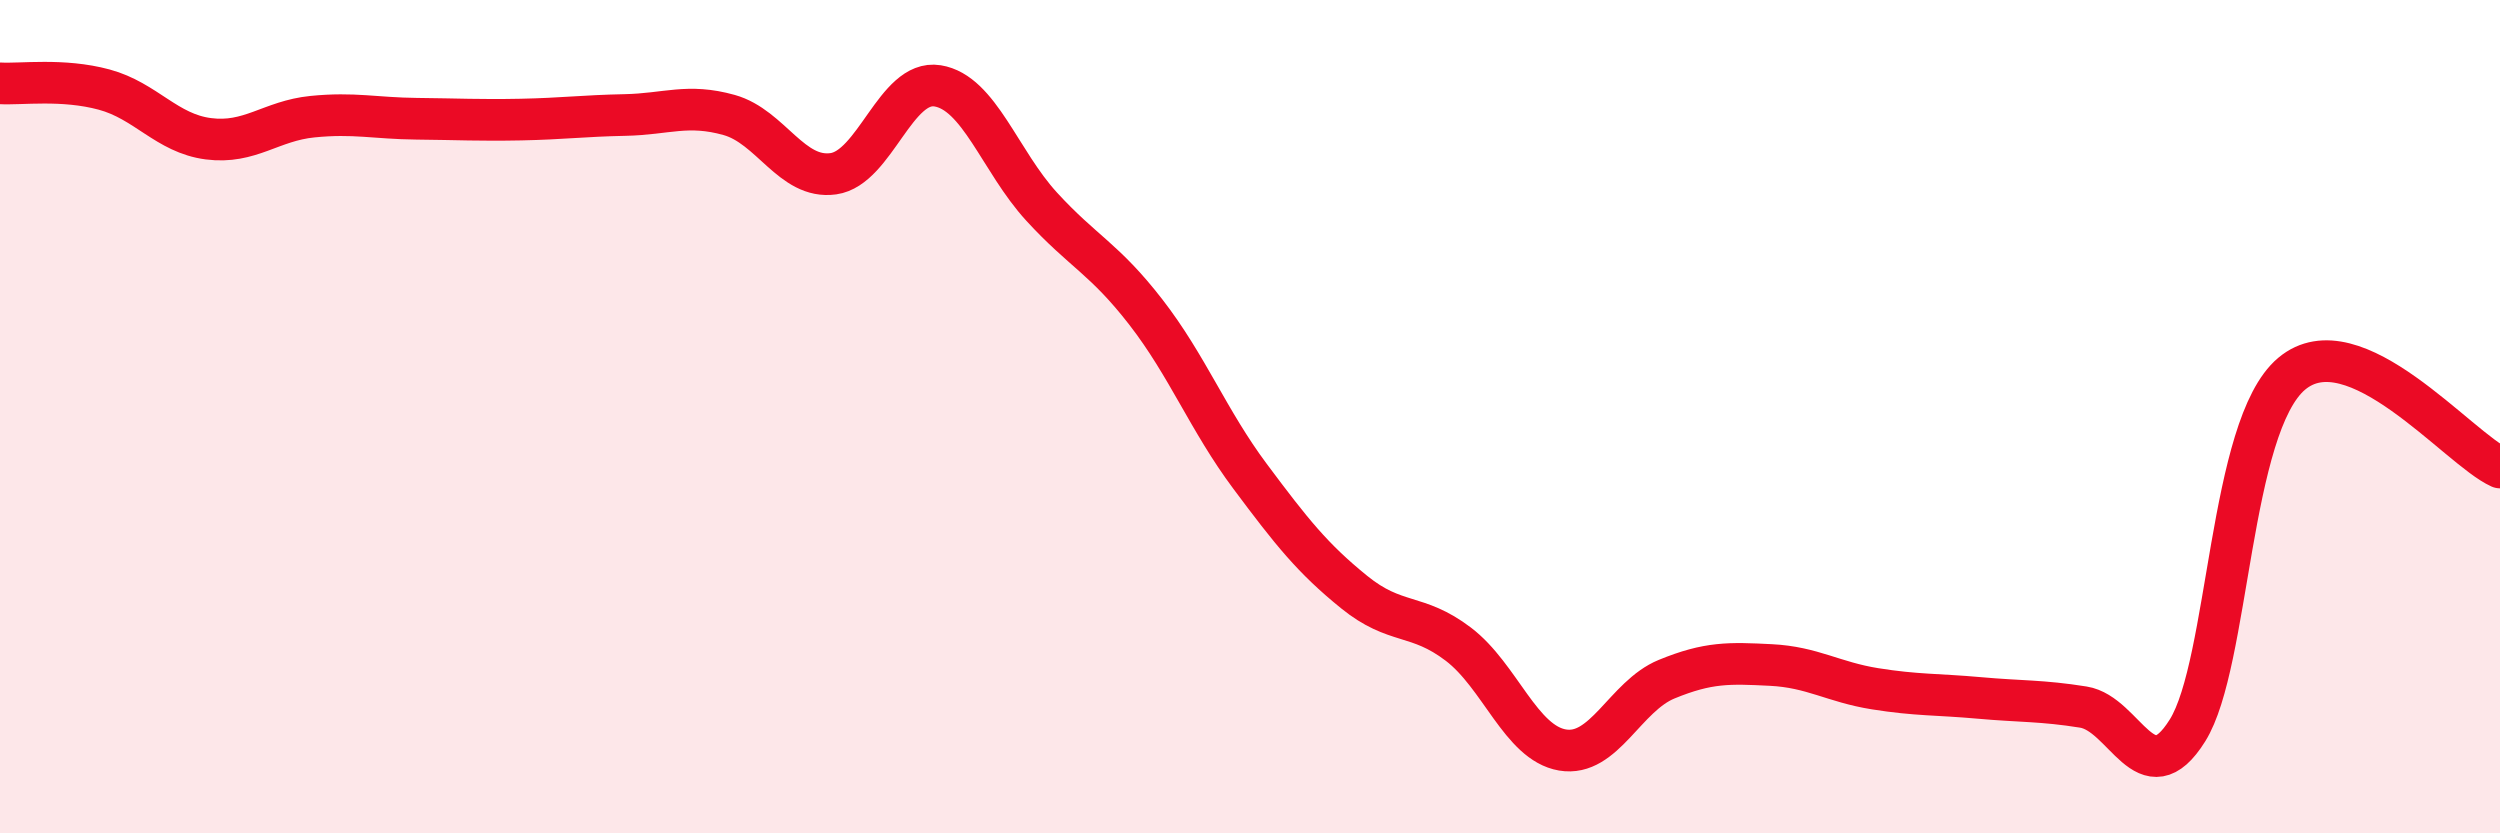
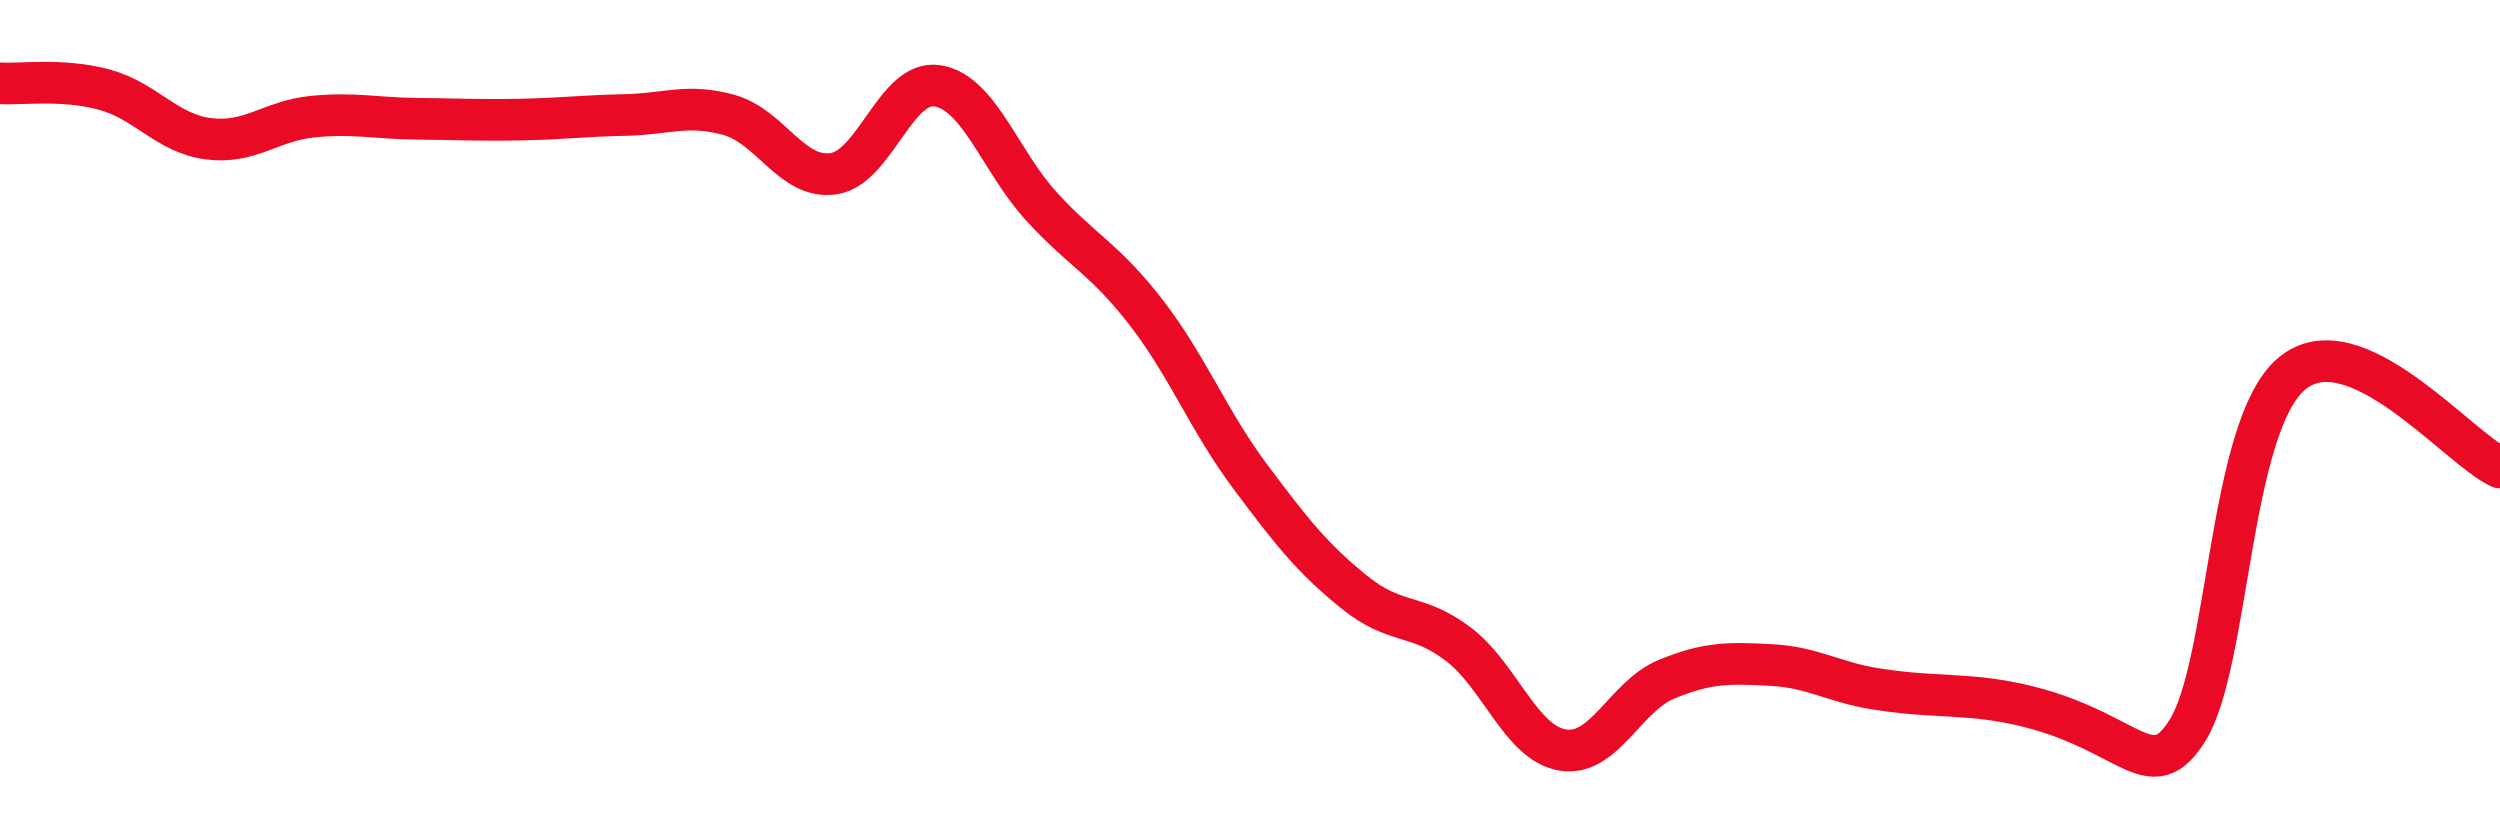
<svg xmlns="http://www.w3.org/2000/svg" width="60" height="20" viewBox="0 0 60 20">
-   <path d="M 0,2 C 0.5,2.03 1.5,1.88 2.5,2.15 C 3.5,2.42 4,3.2 5,3.33 C 6,3.46 6.5,2.9 7.5,2.8 C 8.5,2.7 9,2.84 10,2.85 C 11,2.86 11.5,2.89 12.5,2.87 C 13.5,2.85 14,2.78 15,2.76 C 16,2.74 16.5,2.48 17.5,2.76 C 18.5,3.04 19,4.31 20,4.17 C 21,4.03 21.5,1.9 22.5,2.06 C 23.5,2.22 24,3.87 25,4.96 C 26,6.05 26.5,6.2 27.5,7.49 C 28.5,8.78 29,10.09 30,11.43 C 31,12.77 31.5,13.4 32.5,14.21 C 33.5,15.02 34,14.7 35,15.46 C 36,16.22 36.5,17.83 37.5,18 C 38.5,18.17 39,16.71 40,16.3 C 41,15.89 41.5,15.91 42.5,15.96 C 43.5,16.01 44,16.37 45,16.53 C 46,16.69 46.5,16.66 47.5,16.75 C 48.5,16.84 49,16.81 50,16.97 C 51,17.13 51.5,19.13 52.5,17.53 C 53.5,15.93 53.5,10.23 55,8.97 C 56.5,7.71 59,10.77 60,11.22L60 20L0 20Z" fill="#EB0A25" opacity="0.1" stroke-linecap="round" stroke-linejoin="round" />
-   <path d="M 0,2 C 0.5,2.03 1.5,1.88 2.5,2.15 C 3.5,2.42 4,3.2 5,3.33 C 6,3.46 6.5,2.9 7.5,2.8 C 8.5,2.7 9,2.84 10,2.85 C 11,2.86 11.5,2.89 12.5,2.87 C 13.5,2.85 14,2.78 15,2.76 C 16,2.74 16.5,2.48 17.5,2.76 C 18.5,3.04 19,4.31 20,4.17 C 21,4.03 21.5,1.9 22.5,2.06 C 23.5,2.22 24,3.87 25,4.96 C 26,6.05 26.5,6.2 27.5,7.49 C 28.5,8.78 29,10.09 30,11.43 C 31,12.77 31.5,13.4 32.5,14.21 C 33.5,15.02 34,14.7 35,15.46 C 36,16.22 36.5,17.83 37.5,18 C 38.5,18.17 39,16.71 40,16.3 C 41,15.89 41.5,15.91 42.5,15.96 C 43.5,16.01 44,16.37 45,16.53 C 46,16.69 46.5,16.66 47.5,16.75 C 48.5,16.84 49,16.81 50,16.97 C 51,17.13 51.5,19.13 52.5,17.53 C 53.5,15.93 53.5,10.23 55,8.97 C 56.5,7.71 59,10.77 60,11.22" stroke="#EB0A25" stroke-width="1" fill="none" stroke-linecap="round" stroke-linejoin="round" />
+   <path d="M 0,2 C 0.5,2.03 1.5,1.88 2.5,2.15 C 3.5,2.42 4,3.2 5,3.33 C 6,3.46 6.5,2.9 7.5,2.8 C 8.5,2.7 9,2.84 10,2.85 C 11,2.86 11.5,2.89 12.5,2.87 C 13.5,2.85 14,2.78 15,2.76 C 16,2.74 16.5,2.48 17.5,2.76 C 18.5,3.04 19,4.31 20,4.17 C 21,4.03 21.5,1.9 22.5,2.06 C 23.5,2.22 24,3.87 25,4.96 C 26,6.05 26.5,6.2 27.5,7.49 C 28.5,8.78 29,10.09 30,11.43 C 31,12.77 31.5,13.4 32.5,14.21 C 33.5,15.02 34,14.7 35,15.46 C 36,16.22 36.5,17.83 37.5,18 C 38.5,18.17 39,16.71 40,16.3 C 41,15.89 41.5,15.91 42.5,15.96 C 43.5,16.01 44,16.37 45,16.53 C 46,16.69 46.5,16.66 47.5,16.75 C 51,17.13 51.5,19.13 52.5,17.53 C 53.5,15.93 53.5,10.23 55,8.97 C 56.5,7.71 59,10.77 60,11.22" stroke="#EB0A25" stroke-width="1" fill="none" stroke-linecap="round" stroke-linejoin="round" />
</svg>